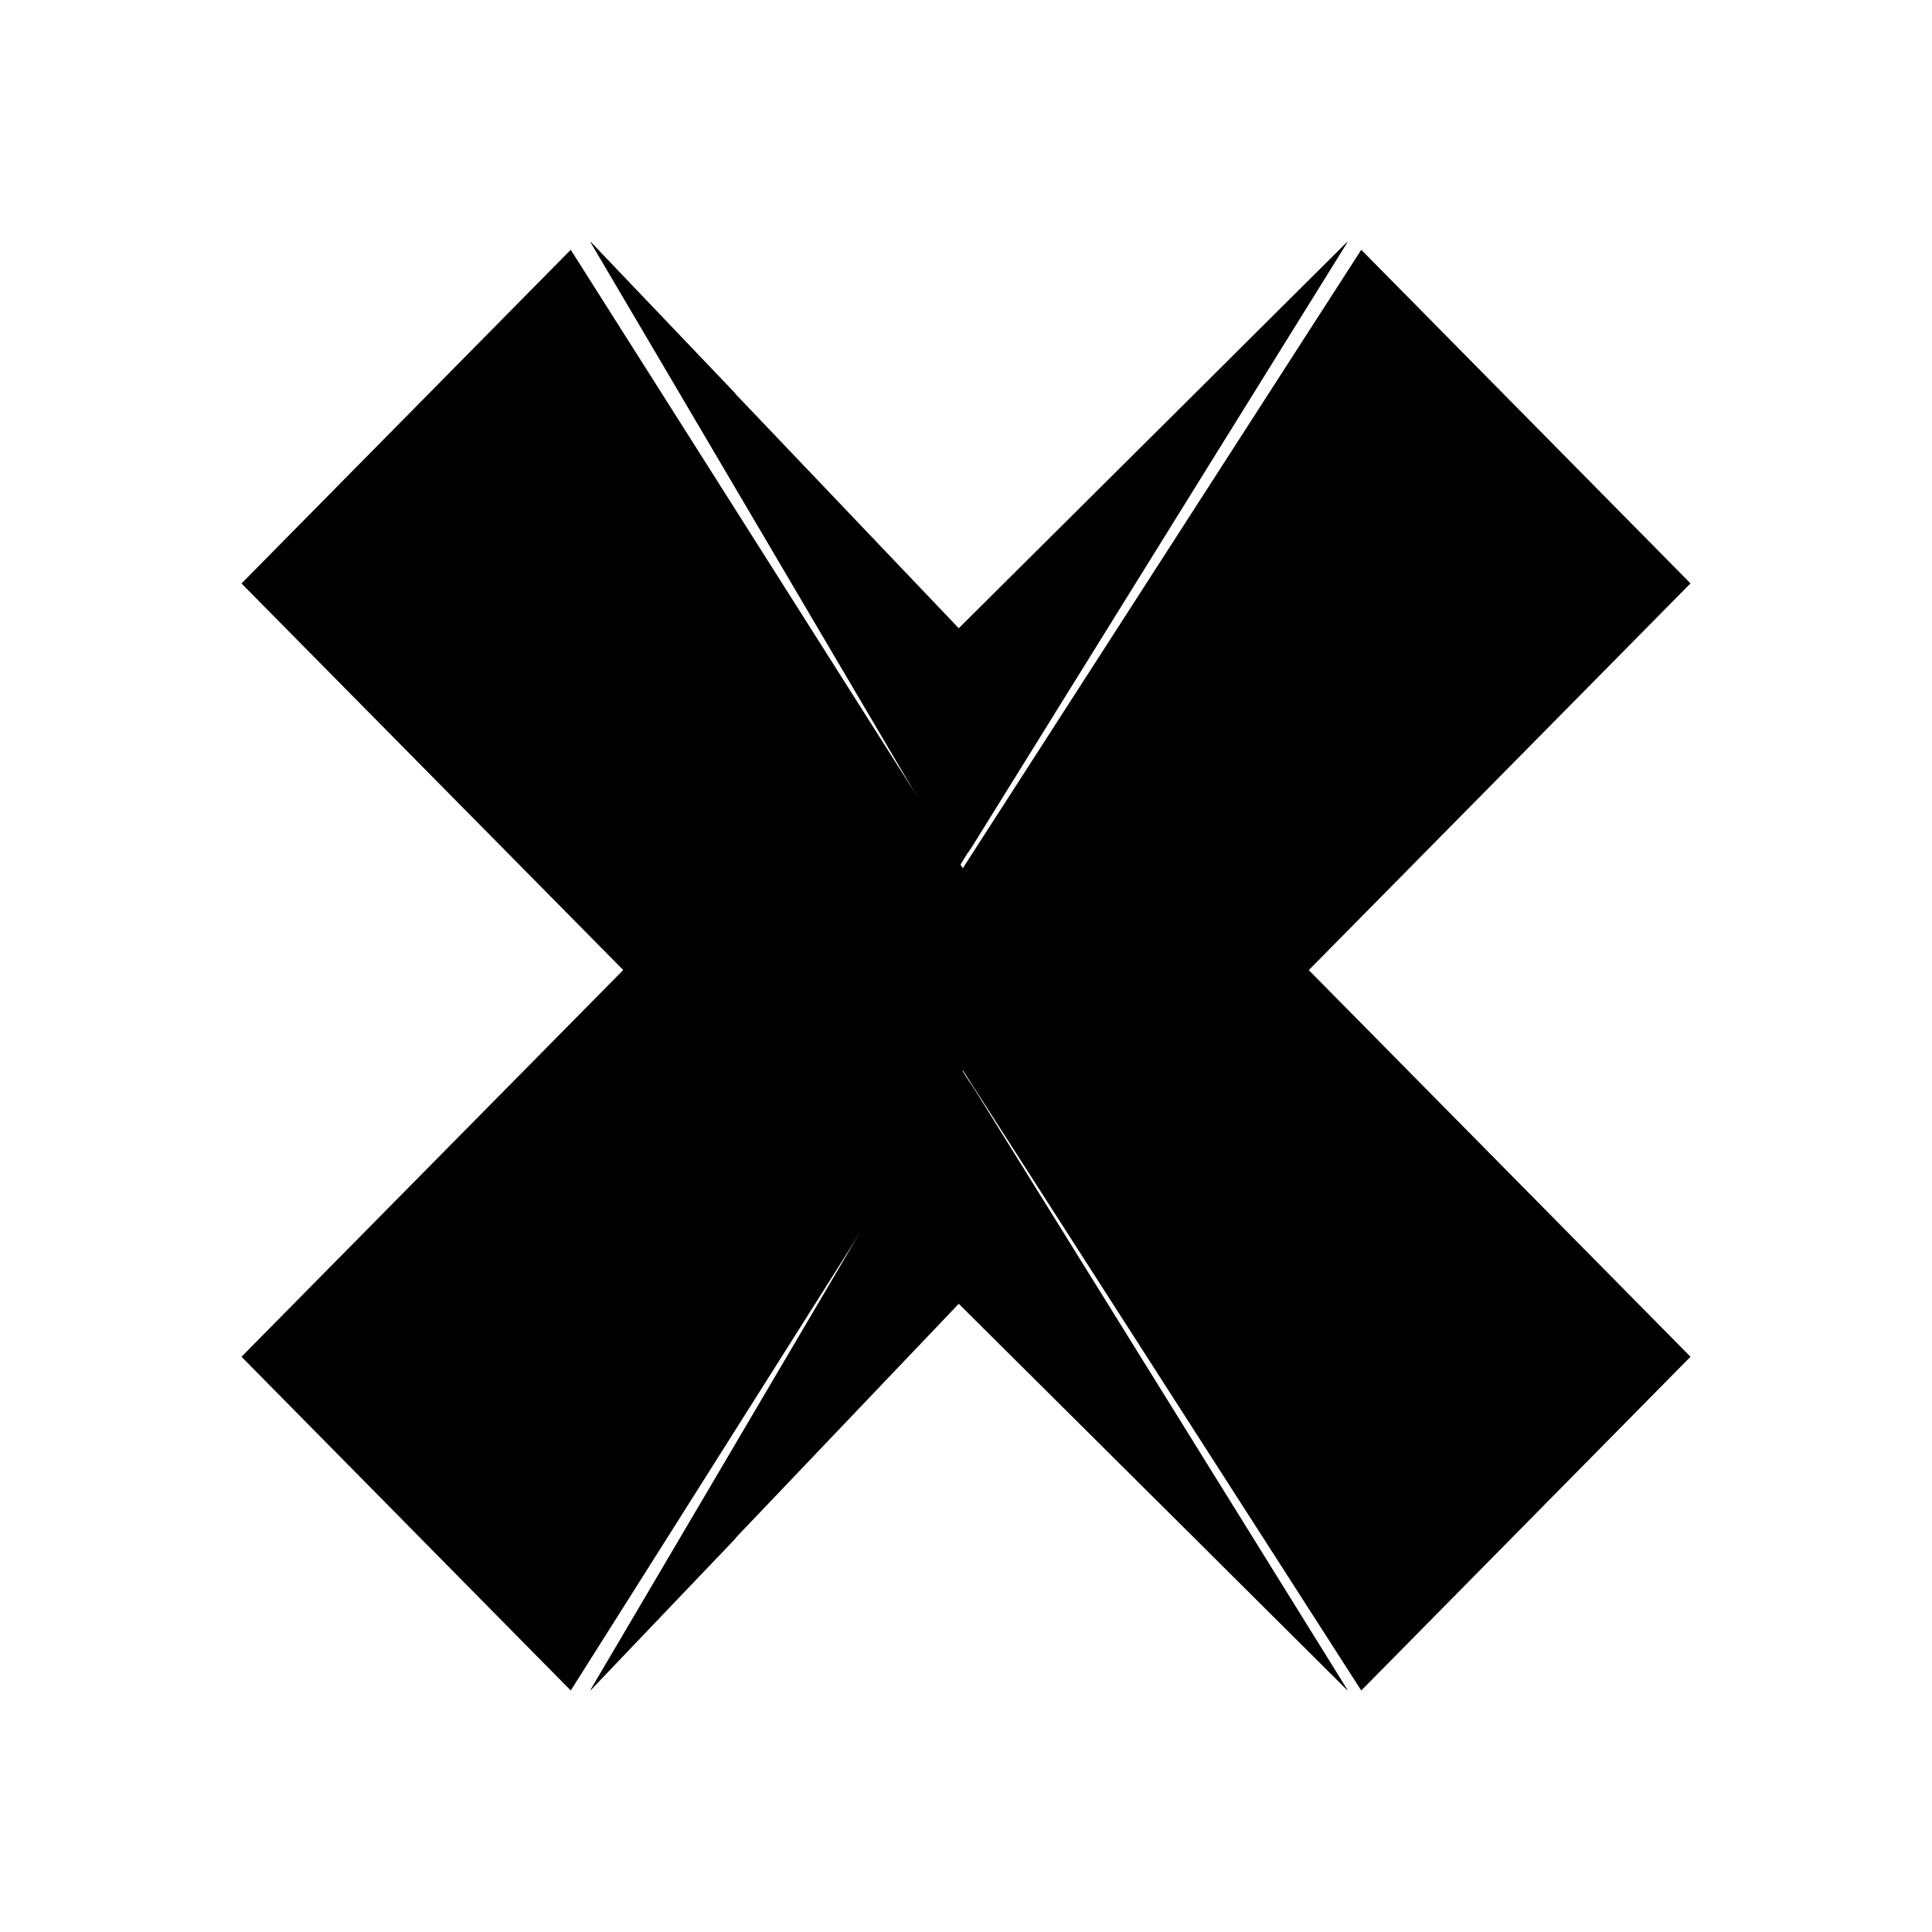
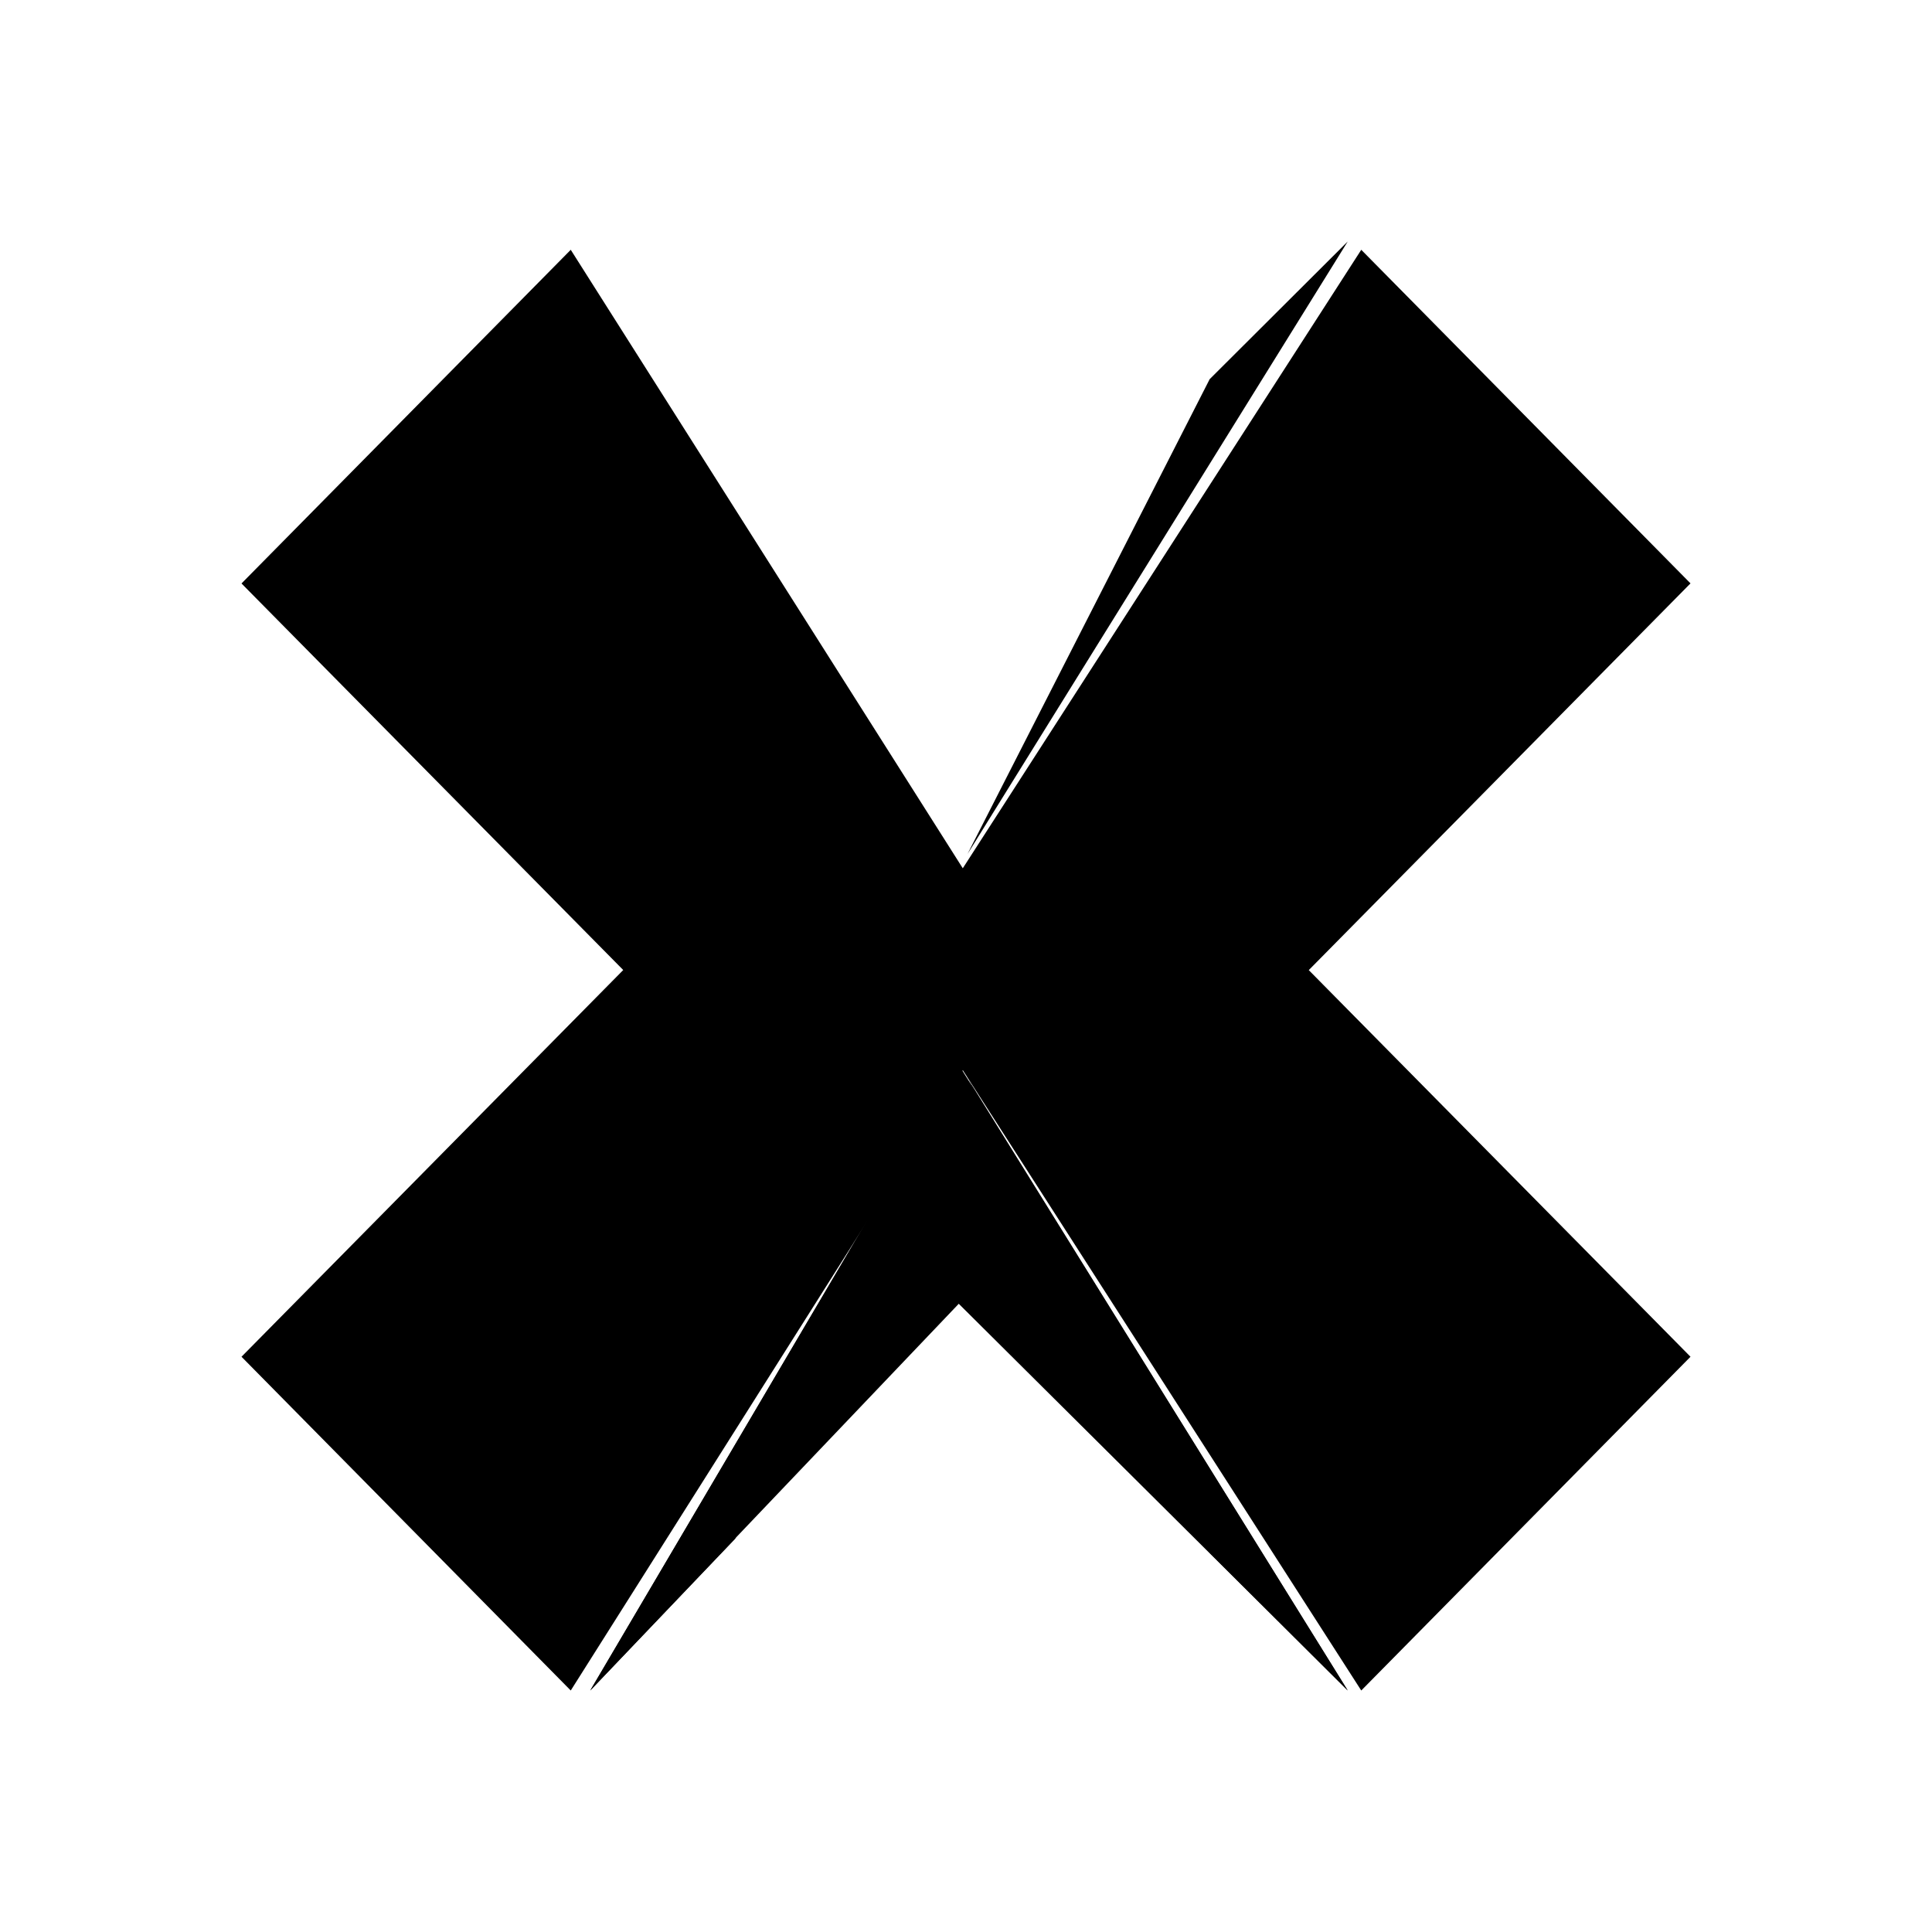
<svg xmlns="http://www.w3.org/2000/svg" width="1em" height="1em" viewBox="0 0 24 24">
-   <path fill="currentColor" d="M11.91 10.774L7.332 3l4.578 4.804L16.742 3z" />
-   <path fill="currentColor" d="M12.018 10.61L16.742 3l-1.715 1.71zM9.131 4.884L7.332 3l4.5 7.633zm2.779 8.343L7.332 21l4.578-4.804L16.742 21z" />
+   <path fill="currentColor" d="M12.018 10.61L16.742 3l-1.715 1.71zM9.131 4.884L7.332 3zm2.779 8.343L7.332 21l4.578-4.804L16.742 21z" />
  <path fill="currentColor" d="M12.018 13.39L16.742 21l-1.715-1.71l-3.01-5.906zm-2.886 5.726L7.332 21l4.5-7.633z" />
  <path fill="currentColor" d="M7.742 12.05L3 7.248l4.09-4.145l4.87 7.683l4.95-7.683L21 7.247l-4.742 4.804L21 16.854L16.91 21l-4.95-7.706L7.09 21L3 16.854z" />
</svg>